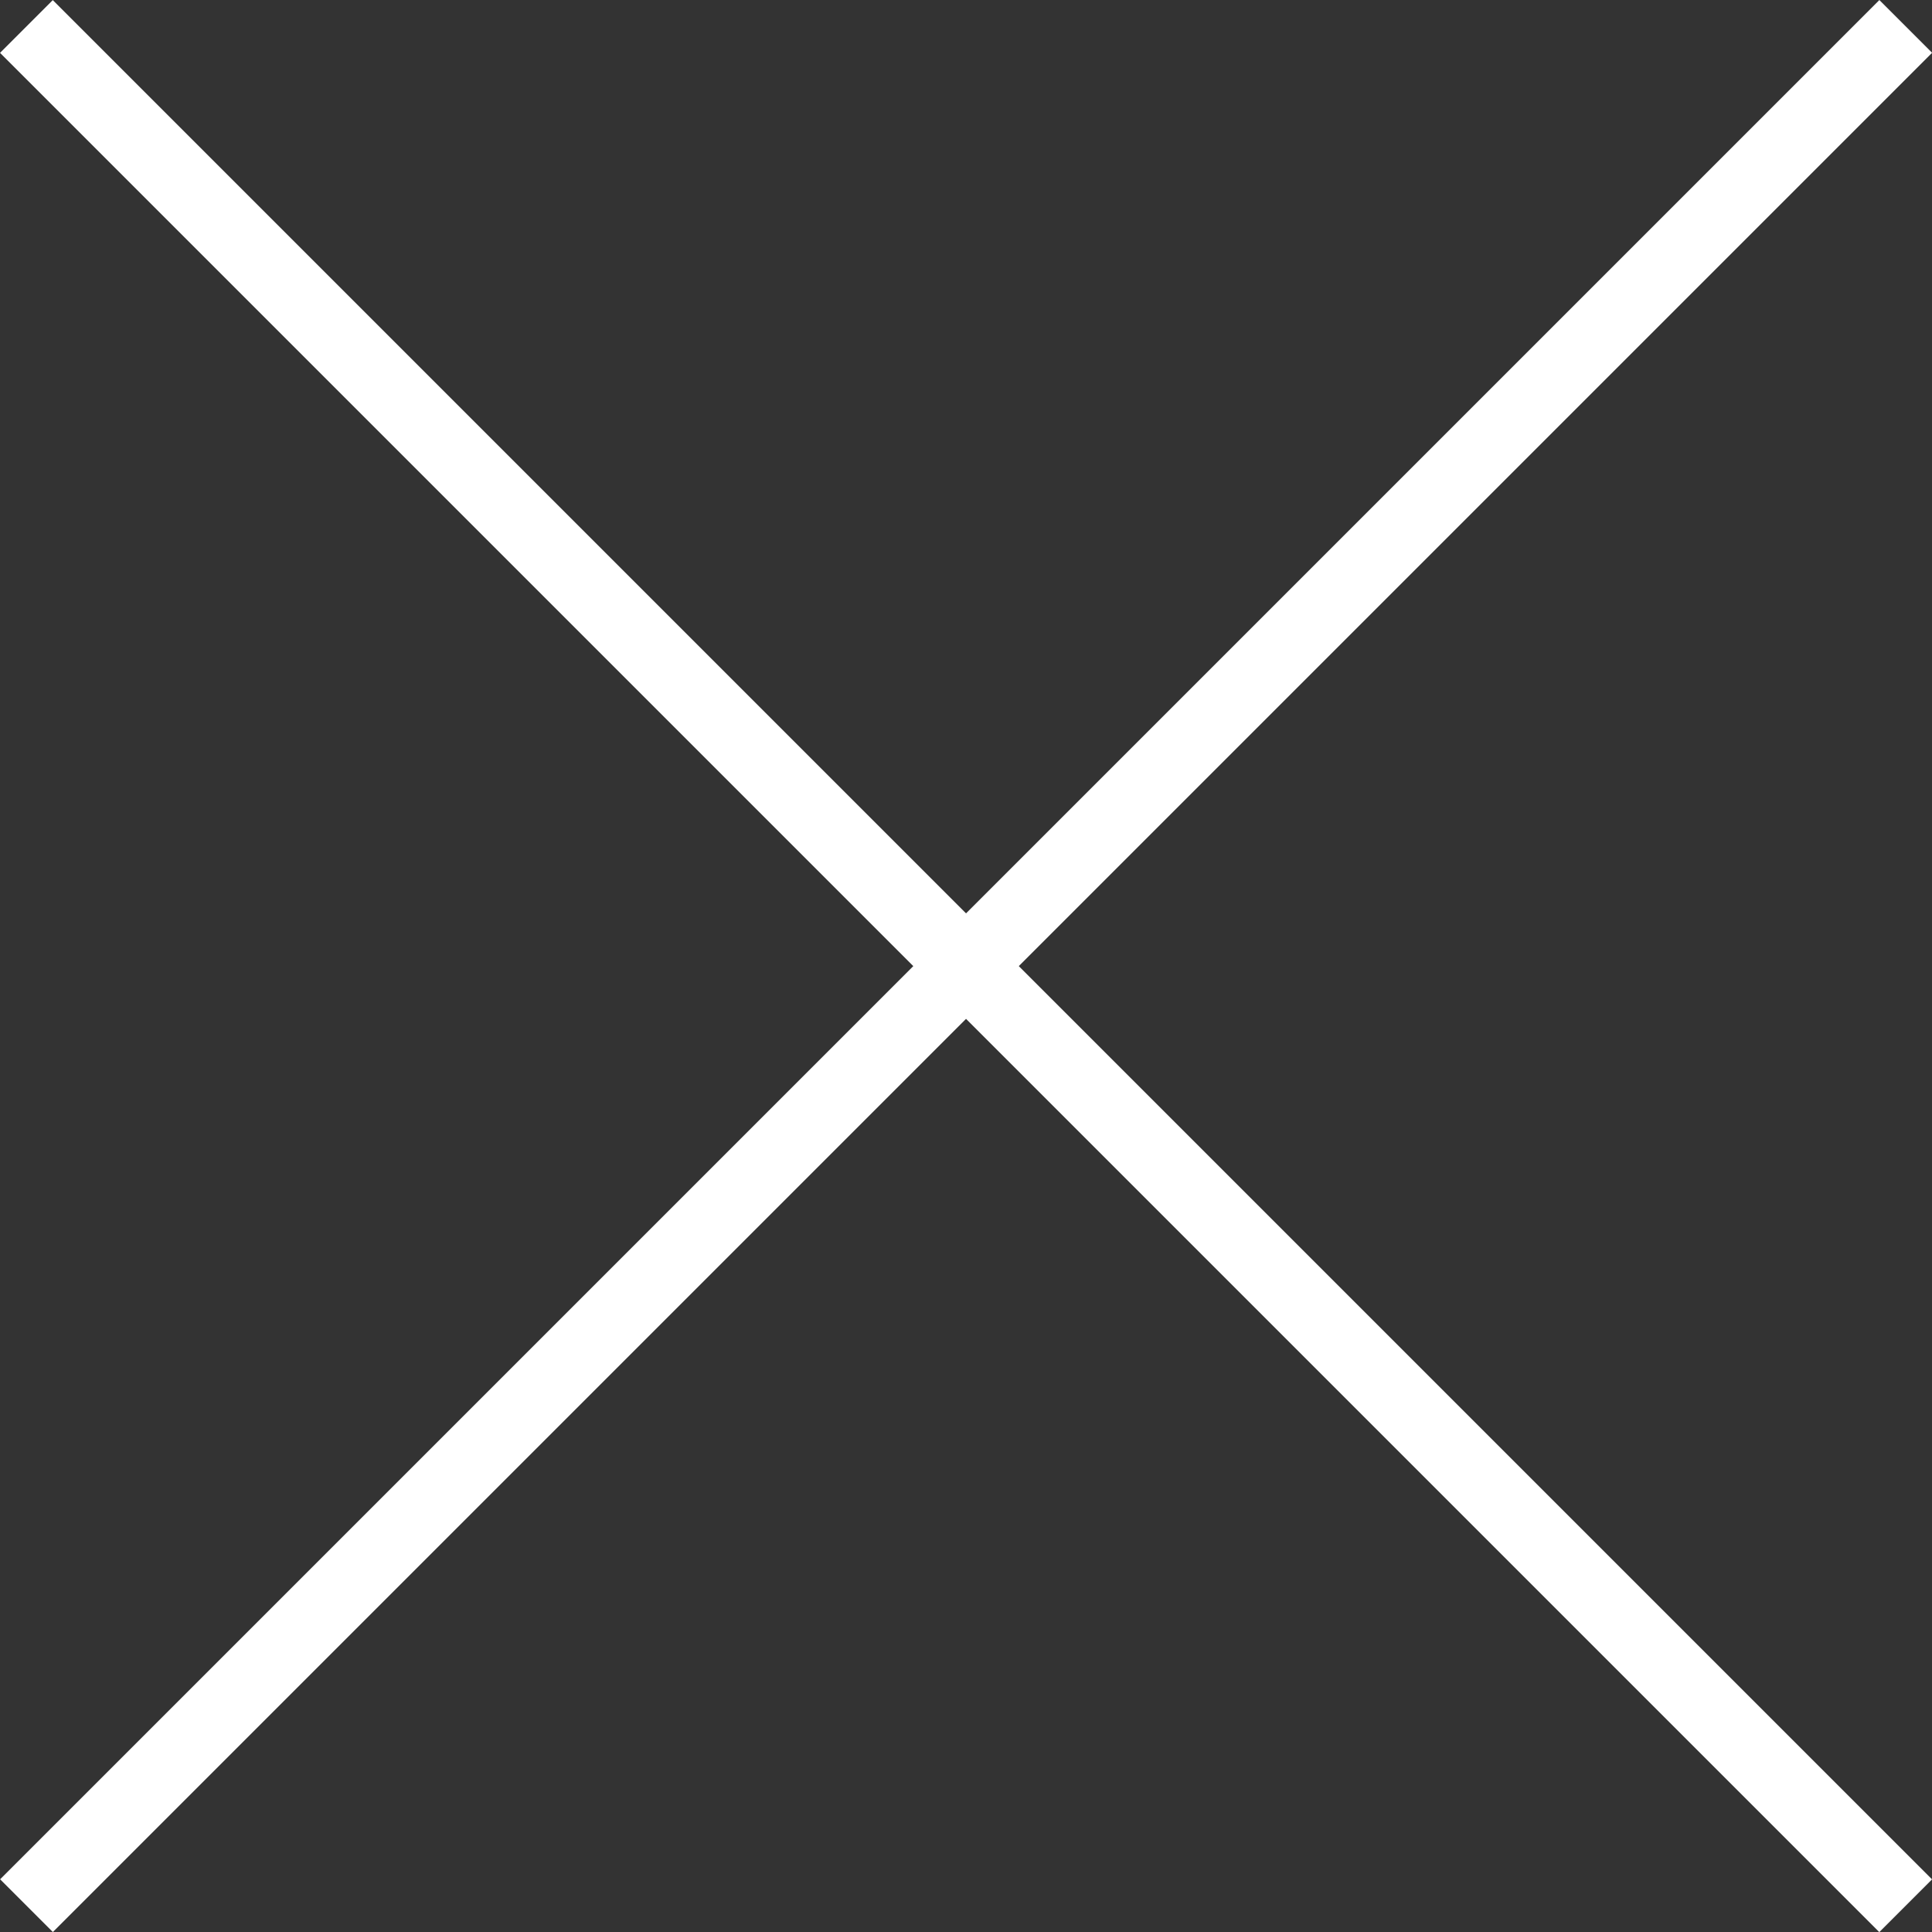
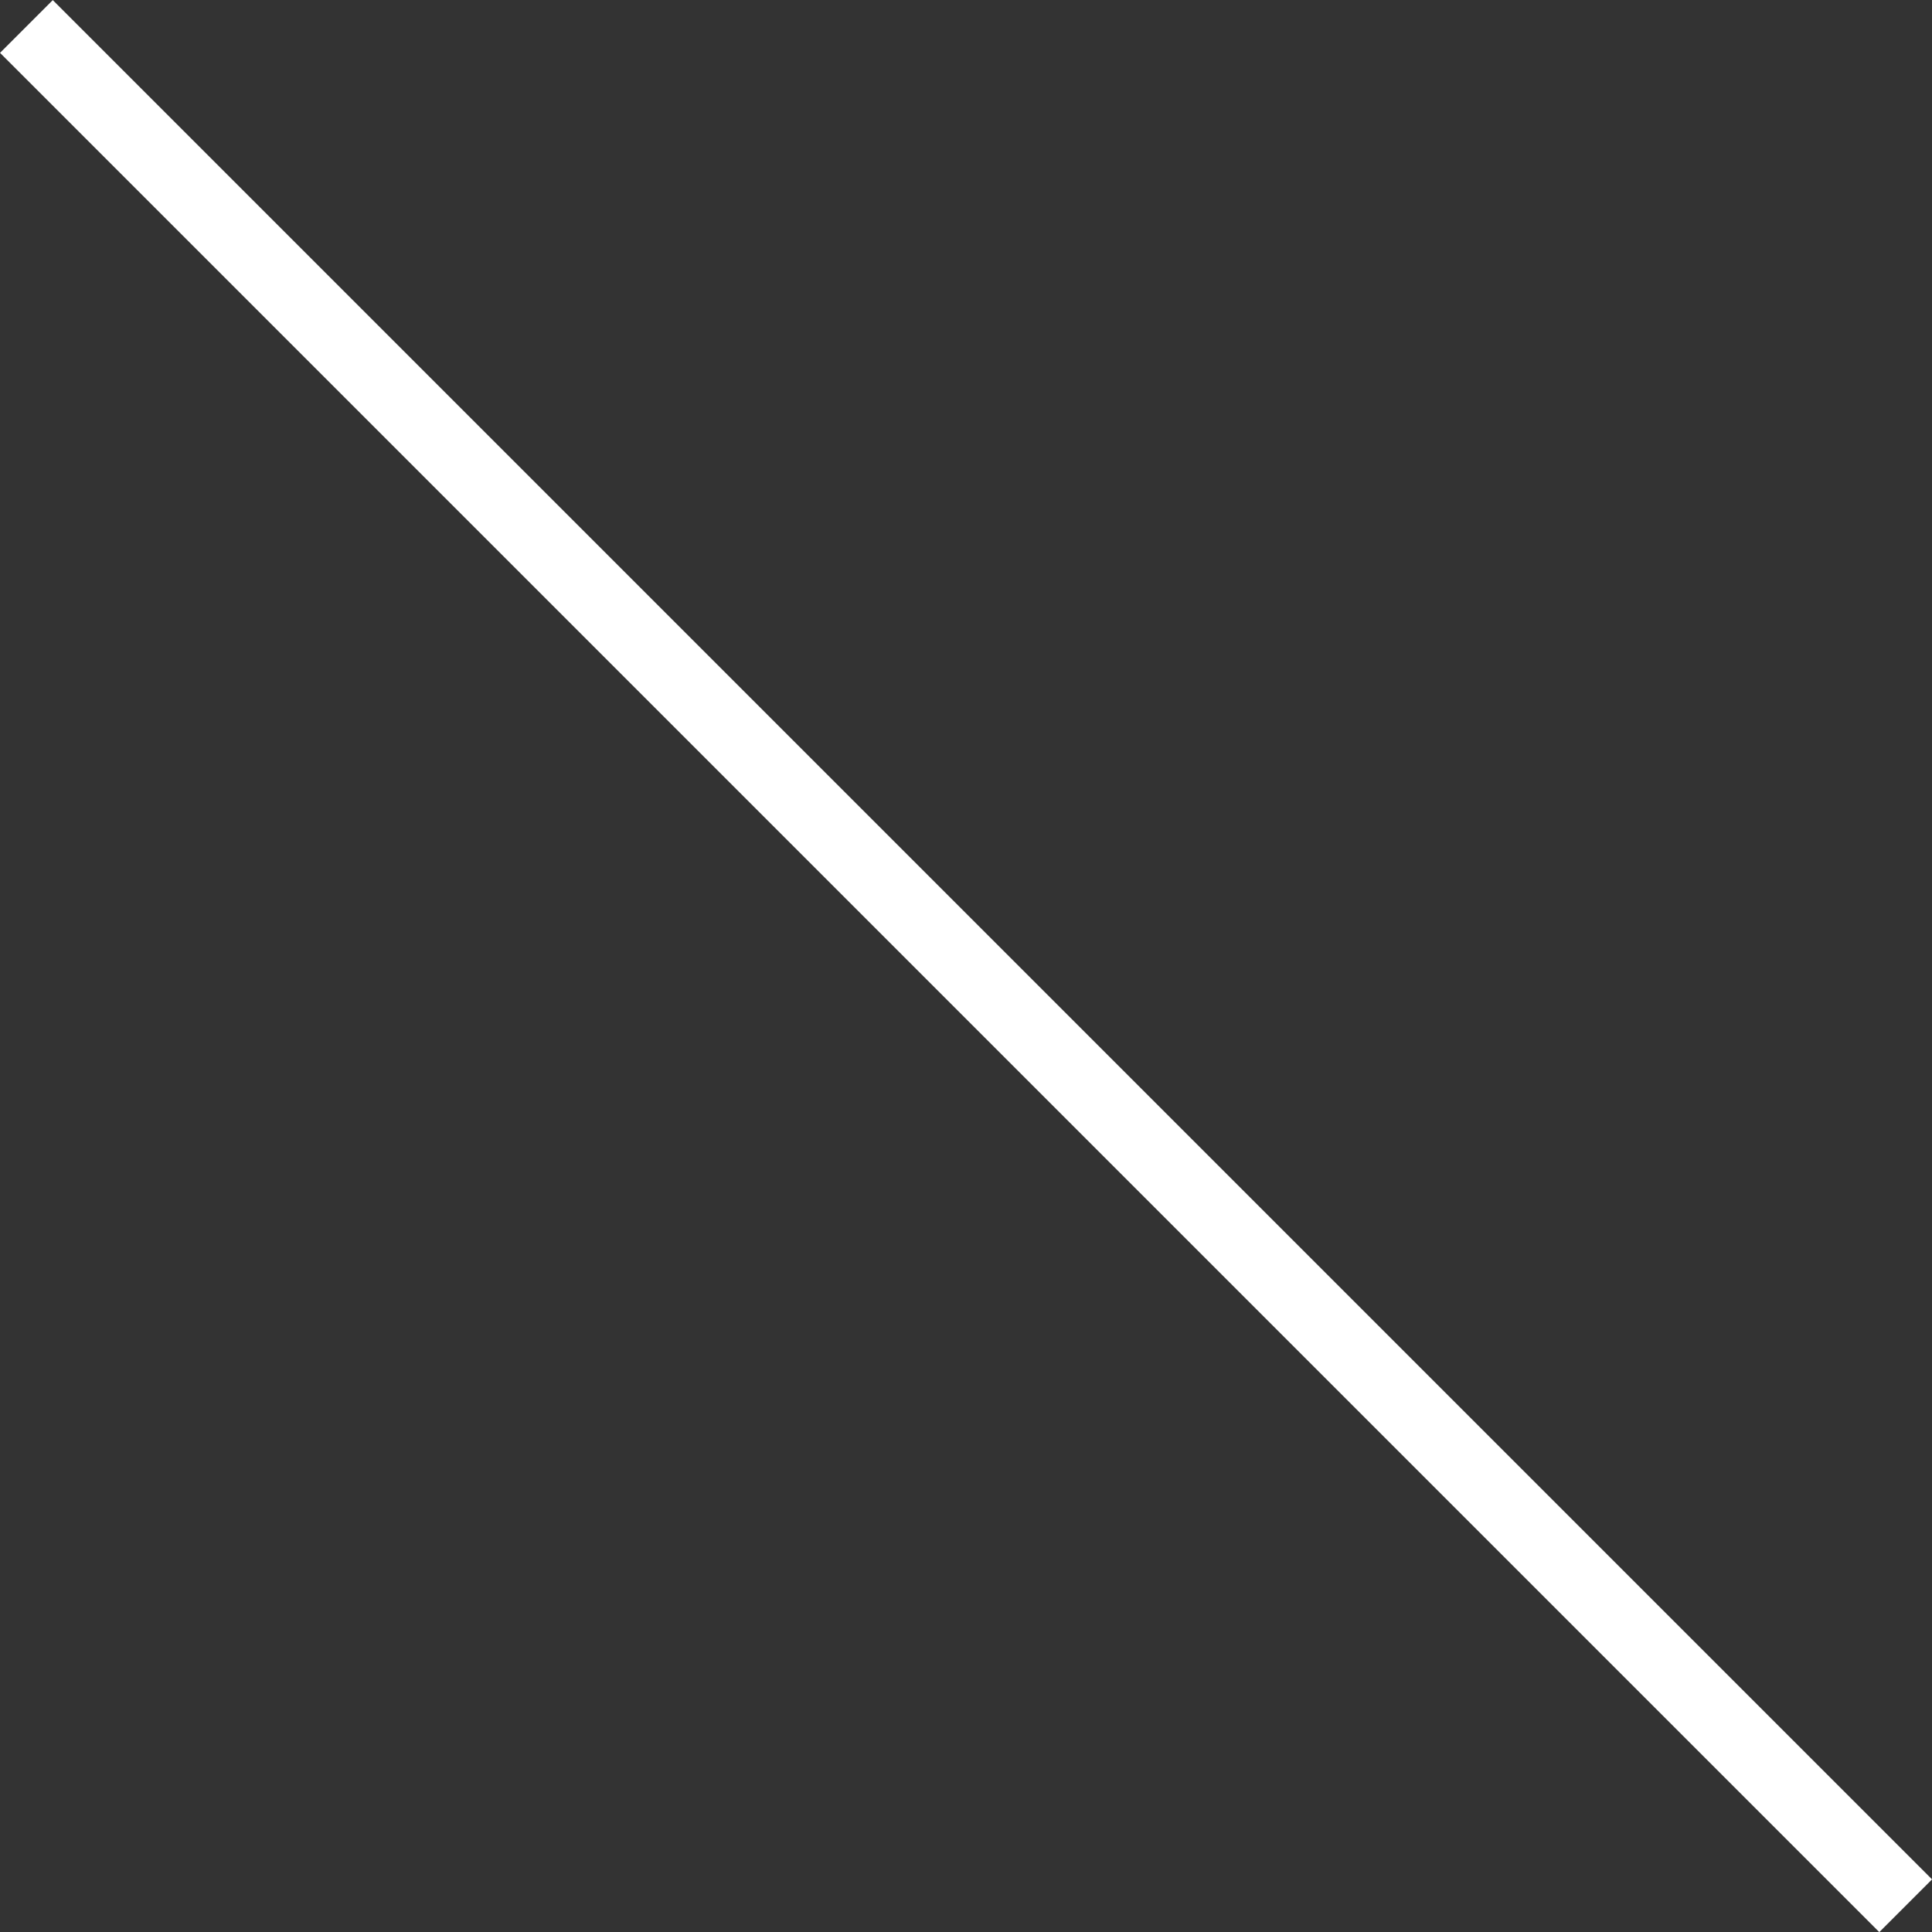
<svg xmlns="http://www.w3.org/2000/svg" width="25.897" height="25.897" viewBox="0 0 25.897 25.897">
  <rect x="0" y="0" width="25.897" height="25.897" fill="#333333" stroke="none" />
  <g id="icn_close_02" transform="translate(-635.155 -829.439)">
-     <path id="パス_1757" data-name="パス 1757" d="M-14411.3-12068.207l-25.19,25.19" transform="translate(15072 12898)" fill="none" stroke="#fff" stroke-width="1" />
    <path id="パス_1758" data-name="パス 1758" d="M-14411.3-12068.207l-25.19,25.19" transform="translate(-11407.508 15266.284) rotate(90)" fill="none" stroke="#fff" stroke-width="1" />
  </g>
</svg>